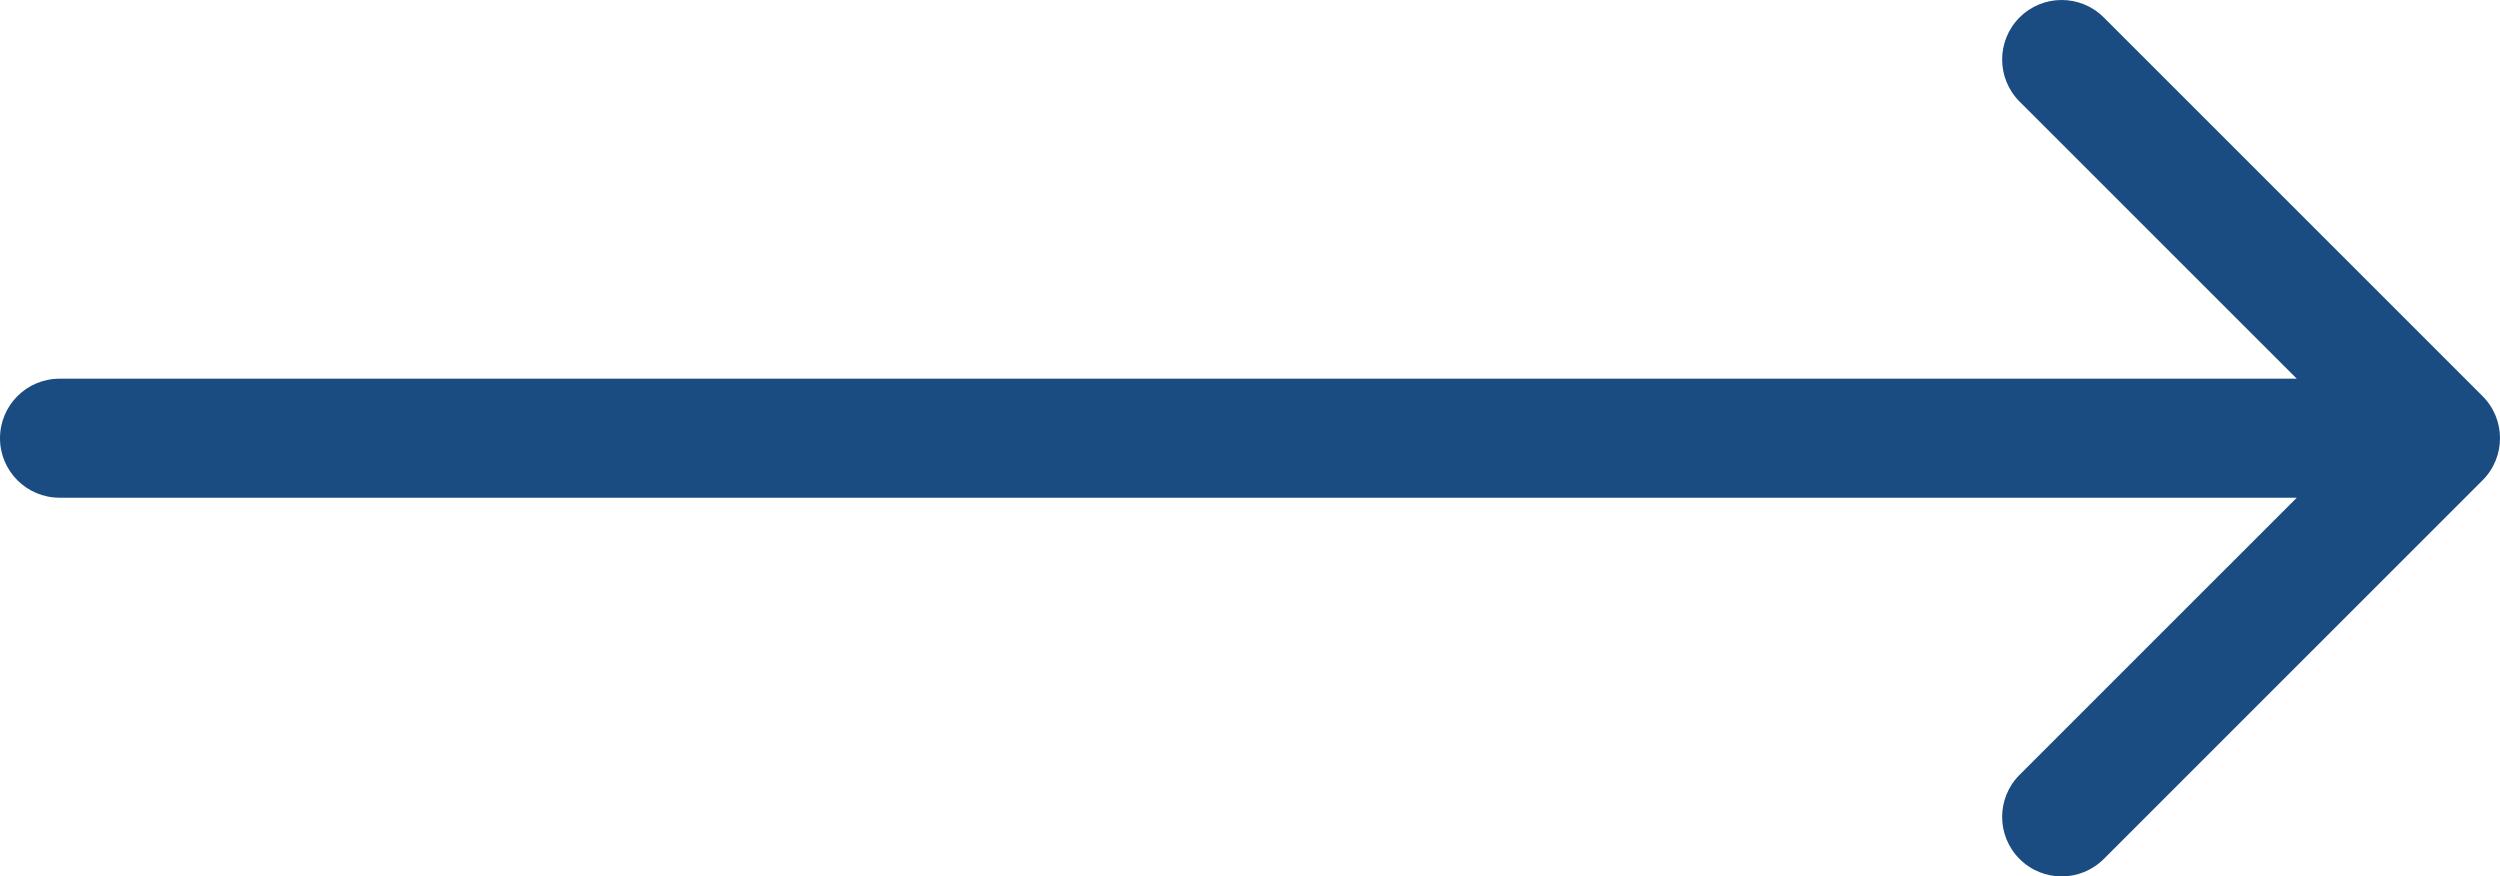
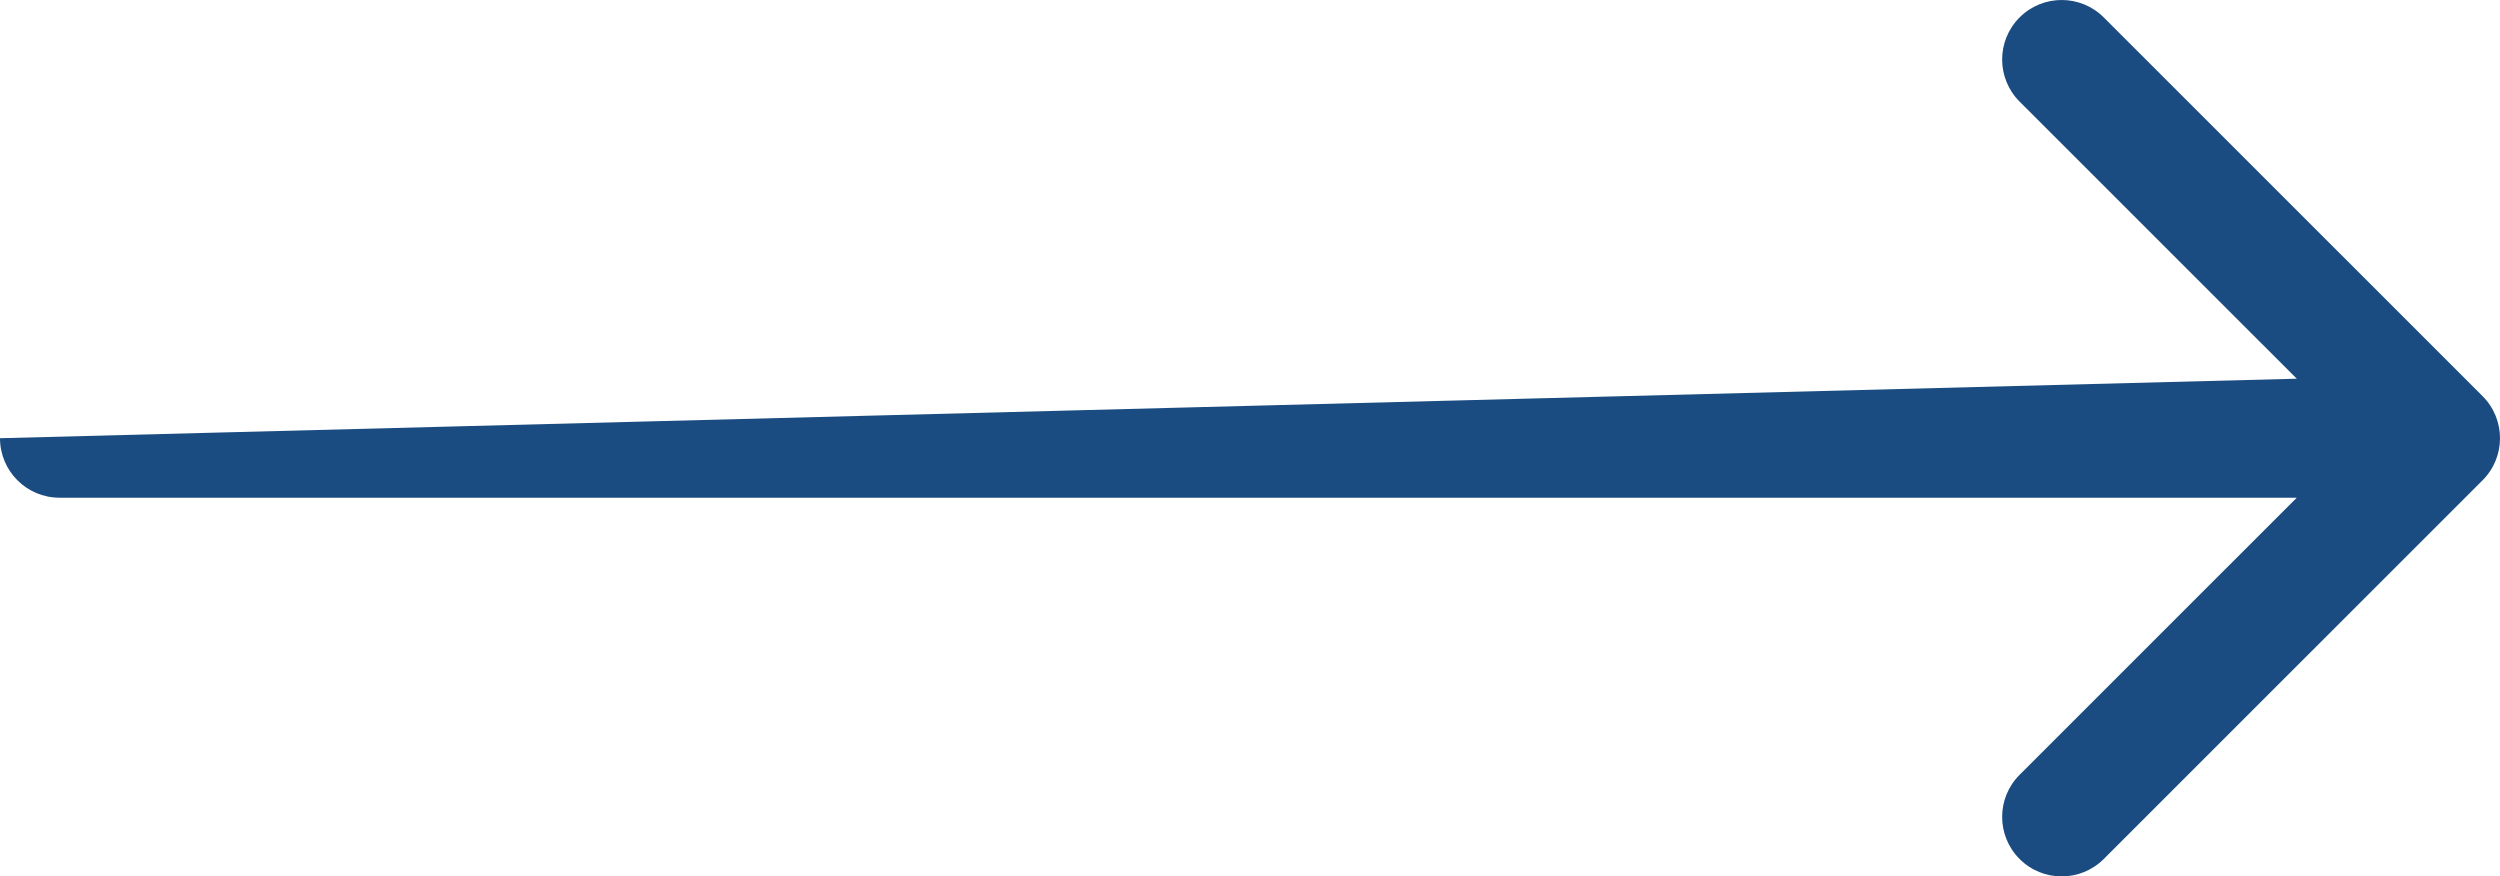
<svg xmlns="http://www.w3.org/2000/svg" width="619" height="217" viewBox="0 0 619 217" fill="none">
-   <path fill-rule="evenodd" clip-rule="evenodd" d="M520.891 4.316L614.683 98.082C620.439 103.836 620.439 113.165 614.683 118.918L520.891 212.685C515.135 218.438 505.803 218.438 500.048 212.685C494.292 206.931 494.292 197.602 500.048 191.848L568.681 123.234L14.738 123.234C6.598 123.234 -1.01968e-05 116.637 -9.48537e-06 108.5C-8.77398e-06 100.363 6.598 93.766 14.738 93.766L568.681 93.766L500.048 25.152C494.292 19.398 494.292 10.069 500.048 4.316C505.803 -1.438 515.135 -1.438 520.891 4.316Z" fill="#1A4C81" />
+   <path fill-rule="evenodd" clip-rule="evenodd" d="M520.891 4.316L614.683 98.082C620.439 103.836 620.439 113.165 614.683 118.918L520.891 212.685C515.135 218.438 505.803 218.438 500.048 212.685C494.292 206.931 494.292 197.602 500.048 191.848L568.681 123.234L14.738 123.234C6.598 123.234 -1.01968e-05 116.637 -9.48537e-06 108.5L568.681 93.766L500.048 25.152C494.292 19.398 494.292 10.069 500.048 4.316C505.803 -1.438 515.135 -1.438 520.891 4.316Z" fill="#1A4C81" />
</svg>